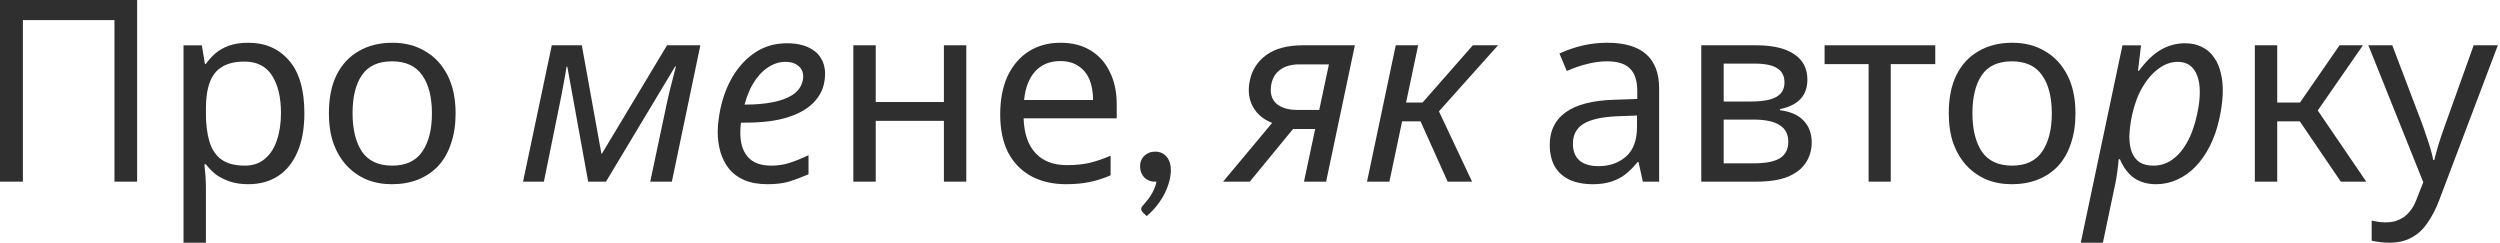
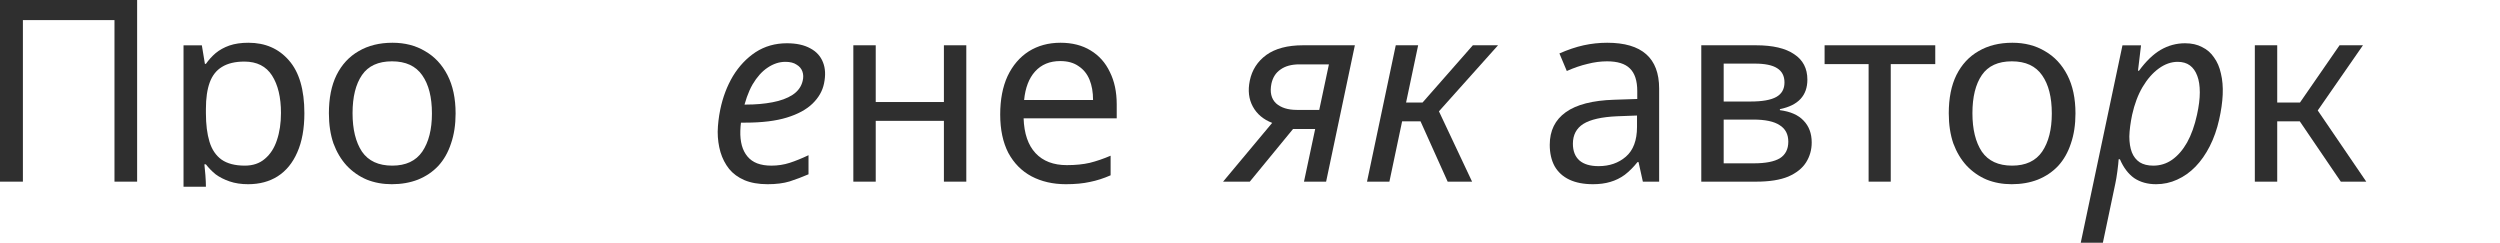
<svg xmlns="http://www.w3.org/2000/svg" fill="none" height="100%" overflow="visible" preserveAspectRatio="none" style="display: block;" viewBox="0 0 309 30" width="100%">
  <g id=" ,  ">
-     <path d="M295.339 29.999C294.857 29.999 294.427 29.968 294.05 29.905C293.693 29.863 293.389 29.81 293.138 29.747V27.263C293.41 27.326 293.683 27.378 293.955 27.421C294.249 27.462 294.563 27.483 294.899 27.483C295.549 27.483 296.104 27.368 296.565 27.137C297.048 26.928 297.456 26.613 297.792 26.194C298.148 25.796 298.431 25.314 298.641 24.748L299.993 21.32V23.71L292.729 5.597H295.685L299.332 15.188C299.542 15.754 299.731 16.299 299.899 16.823C300.087 17.347 300.255 17.861 300.402 18.364C300.548 18.846 300.664 19.318 300.748 19.779H300.873C300.999 19.255 301.188 18.574 301.439 17.735C301.712 16.876 302.005 16.016 302.32 15.157L305.747 5.597H308.735L301.471 24.779C301.072 25.827 300.601 26.739 300.056 27.515C299.532 28.311 298.882 28.919 298.106 29.339C297.351 29.779 296.429 29.999 295.339 29.999Z" fill="#2F2F2F" id="Vector" />
    <path d="M289.325 22.452L283.571 13.993L283.539 13.742L289.168 5.597H292.061L285.866 14.528L285.74 12.578L292.47 22.452H289.325ZM278.697 22.452V5.597H281.464V22.452H278.697ZM281.275 14.999V12.672H284.546V14.999H281.275Z" fill="#2F2F2F" id="Vector_2" />
    <path d="M257.18 30L262.337 5.599H264.632L264.255 8.743H264.381C265.24 7.569 266.131 6.71 267.054 6.165C267.997 5.62 269.003 5.347 270.072 5.347C270.89 5.347 271.592 5.504 272.179 5.819C272.787 6.112 273.28 6.542 273.657 7.108C274.056 7.653 274.339 8.314 274.506 9.089C274.695 9.865 274.768 10.735 274.726 11.699C274.684 12.643 274.538 13.67 274.286 14.781C274.014 15.997 273.626 17.097 273.123 18.083C272.62 19.068 272.033 19.907 271.362 20.598C270.691 21.29 269.936 21.825 269.098 22.202C268.28 22.579 267.41 22.768 266.488 22.768C265.44 22.768 264.538 22.517 263.784 22.013C263.05 21.489 262.463 20.714 262.023 19.686H261.865C261.844 20.022 261.792 20.515 261.708 21.164C261.624 21.793 261.54 22.296 261.457 22.674L259.916 30H257.18ZM266.142 20.473C267.001 20.473 267.777 20.231 268.469 19.749C269.182 19.246 269.8 18.533 270.324 17.611C270.848 16.668 271.257 15.525 271.55 14.183C271.781 13.135 271.896 12.213 271.896 11.416C271.896 10.599 271.791 9.917 271.582 9.372C271.372 8.806 271.068 8.376 270.67 8.083C270.272 7.79 269.769 7.643 269.161 7.643C268.364 7.643 267.588 7.915 266.834 8.46C266.079 9.005 265.408 9.771 264.821 10.756C264.255 11.72 263.825 12.863 263.532 14.183C263.322 15.19 263.207 16.081 263.186 16.856C263.186 17.632 263.291 18.292 263.501 18.837C263.71 19.361 264.035 19.77 264.475 20.064C264.916 20.336 265.471 20.473 266.142 20.473Z" fill="#2F2F2F" id="Vector_3" />
    <path d="M248.635 22.768C247.524 22.768 246.497 22.579 245.553 22.202C244.61 21.804 243.782 21.227 243.069 20.472C242.377 19.718 241.832 18.806 241.434 17.737C241.057 16.646 240.868 15.399 240.868 13.995C240.868 12.129 241.182 10.557 241.811 9.278C242.461 7.978 243.373 6.993 244.547 6.322C245.721 5.63 247.115 5.284 248.729 5.284C250.26 5.284 251.601 5.63 252.754 6.322C253.928 6.993 254.851 7.978 255.521 9.278C256.192 10.578 256.528 12.16 256.528 14.026C256.528 15.41 256.339 16.646 255.962 17.737C255.605 18.827 255.081 19.749 254.389 20.504C253.698 21.238 252.859 21.804 251.874 22.202C250.909 22.579 249.83 22.768 248.635 22.768ZM248.698 20.472C250.375 20.472 251.612 19.896 252.408 18.743C253.205 17.569 253.603 15.997 253.603 14.026C253.603 12.014 253.205 10.441 252.408 9.309C251.612 8.156 250.364 7.58 248.666 7.58C246.968 7.58 245.731 8.146 244.956 9.278C244.18 10.41 243.792 11.982 243.792 13.995C243.792 15.986 244.18 17.569 244.956 18.743C245.752 19.896 247 20.472 248.698 20.472Z" fill="#2F2F2F" id="Vector_4" />
    <path d="M230.96 22.452V7.924H225.52V5.597H239.199V7.924H233.696V22.452H230.96Z" fill="#2F2F2F" id="Vector_5" />
    <path d="M210.279 22.452V5.597H217.04C219.115 5.597 220.688 5.964 221.757 6.698C222.847 7.411 223.392 8.459 223.392 9.842C223.392 10.828 223.109 11.624 222.543 12.232C221.977 12.84 221.128 13.259 219.996 13.49V13.616C221.296 13.784 222.27 14.213 222.92 14.905C223.591 15.597 223.927 16.498 223.927 17.609C223.927 18.511 223.696 19.328 223.235 20.062C222.774 20.796 222.04 21.383 221.034 21.823C220.027 22.242 218.707 22.452 217.071 22.452H210.279ZM213.047 20.188H216.757C218.224 20.188 219.304 19.978 219.996 19.559C220.688 19.119 221.034 18.438 221.034 17.515C221.034 16.593 220.677 15.911 219.964 15.471C219.273 15.01 218.183 14.779 216.694 14.779H213.047V20.188ZM213.047 12.547H216.38C217.826 12.547 218.885 12.358 219.556 11.981C220.226 11.603 220.562 11.006 220.562 10.188C220.562 9.392 220.258 8.805 219.65 8.427C219.063 8.05 218.141 7.861 216.883 7.861H213.047V12.547Z" fill="#2F2F2F" id="Vector_6" />
    <path d="M196.894 22.768C195.741 22.768 194.767 22.579 193.97 22.202C193.173 21.825 192.565 21.269 192.146 20.535C191.748 19.802 191.549 18.921 191.549 17.894C191.549 16.154 192.209 14.812 193.53 13.869C194.85 12.925 196.842 12.412 199.504 12.328L202.366 12.234V11.259C202.366 9.98 202.062 9.047 201.454 8.46C200.867 7.873 199.924 7.58 198.624 7.58C197.848 7.58 197.052 7.685 196.234 7.894C195.416 8.083 194.557 8.376 193.656 8.775L192.744 6.605C193.792 6.144 194.788 5.808 195.731 5.599C196.695 5.389 197.67 5.284 198.655 5.284C200.794 5.284 202.397 5.756 203.466 6.699C204.536 7.643 205.07 9.058 205.07 10.944V22.453H203.058L202.523 20.032H202.397C201.894 20.661 201.37 21.185 200.825 21.604C200.28 22.003 199.683 22.296 199.033 22.485C198.404 22.674 197.691 22.768 196.894 22.768ZM197.586 20.535C198.928 20.535 200.049 20.148 200.951 19.372C201.873 18.575 202.334 17.349 202.334 15.693V14.278L199.85 14.372C197.964 14.456 196.58 14.77 195.7 15.315C194.84 15.86 194.41 16.678 194.41 17.768C194.41 18.669 194.683 19.361 195.228 19.843C195.773 20.305 196.559 20.535 197.586 20.535Z" fill="#2F2F2F" id="Vector_7" />
    <path d="M178.931 22.452L175.126 13.993L175.22 13.364L182.044 5.597H185.157L177.139 14.559L177.296 12.578L181.95 22.452H178.931ZM168.963 22.452L172.516 5.597H175.283L171.73 22.452H168.963ZM173.051 14.999L173.554 12.672H176.824L176.321 14.999H173.051Z" fill="#2F2F2F" id="Vector_8" />
    <path d="M151.172 22.452L157.241 15.188C156.151 14.769 155.355 14.098 154.852 13.176C154.348 12.253 154.223 11.184 154.474 9.968C154.747 8.647 155.428 7.589 156.518 6.792C157.629 5.996 159.139 5.597 161.046 5.597H167.461L163.908 22.452H161.172L162.556 15.943H159.82L154.474 22.452H151.172ZM160.292 13.584H163.059L164.254 7.956H160.606C159.642 7.956 158.866 8.165 158.279 8.585C157.692 8.983 157.315 9.57 157.147 10.345C156.937 11.394 157.126 12.201 157.713 12.767C158.321 13.312 159.18 13.584 160.292 13.584Z" fill="#2F2F2F" id="Vector_9" />
-     <path d="M140.913 20.518C140.913 20.277 140.955 20.052 141.039 19.842C141.133 19.622 141.259 19.433 141.416 19.276C141.584 19.108 141.783 18.977 142.013 18.883C142.244 18.789 142.495 18.742 142.768 18.742C143.082 18.742 143.36 18.799 143.601 18.915C143.853 19.03 144.057 19.192 144.214 19.402C144.382 19.601 144.508 19.837 144.592 20.109C144.676 20.372 144.718 20.66 144.718 20.974C144.718 21.446 144.649 21.939 144.513 22.452C144.377 22.955 144.183 23.453 143.931 23.946C143.68 24.449 143.365 24.936 142.988 25.408C142.621 25.88 142.202 26.315 141.73 26.713L141.259 26.257C141.122 26.131 141.054 25.985 141.054 25.817C141.054 25.68 141.128 25.539 141.274 25.392C141.379 25.277 141.51 25.12 141.667 24.921C141.835 24.732 142.003 24.512 142.171 24.26C142.338 24.009 142.49 23.731 142.626 23.427C142.773 23.123 142.878 22.798 142.941 22.452H142.737C142.464 22.452 142.218 22.405 141.998 22.311C141.777 22.216 141.584 22.085 141.416 21.918C141.259 21.739 141.133 21.535 141.039 21.304C140.955 21.063 140.913 20.801 140.913 20.518Z" fill="#2F2F2F" id="Vector_10" />
    <path d="M131.738 22.768C130.145 22.768 128.73 22.443 127.493 21.793C126.277 21.143 125.323 20.179 124.631 18.9C123.96 17.6 123.625 16.018 123.625 14.152C123.625 12.307 123.929 10.724 124.537 9.404C125.166 8.083 126.036 7.066 127.147 6.353C128.279 5.641 129.589 5.284 131.077 5.284C132.524 5.284 133.761 5.599 134.788 6.228C135.836 6.856 136.633 7.747 137.178 8.9C137.744 10.033 138.027 11.364 138.027 12.894V14.623H126.518C126.581 16.51 127.073 17.946 127.996 18.932C128.918 19.917 130.207 20.41 131.864 20.41C132.933 20.41 133.876 20.315 134.694 20.127C135.532 19.917 136.392 19.623 137.272 19.246V21.667C136.413 22.045 135.564 22.317 134.725 22.485C133.886 22.674 132.891 22.768 131.738 22.768ZM126.581 12.359H135.102C135.102 11.395 134.956 10.557 134.662 9.844C134.369 9.131 133.918 8.575 133.31 8.177C132.723 7.758 131.968 7.548 131.046 7.548C129.746 7.548 128.709 7.978 127.933 8.838C127.178 9.676 126.728 10.85 126.581 12.359Z" fill="#2F2F2F" id="Vector_11" />
    <path d="M105.473 22.452V5.597H108.24V12.61H116.667V5.597H119.435V22.452H116.667V14.937H108.24V22.452H105.473Z" fill="#2F2F2F" id="Vector_12" />
    <path d="M94.87 22.768C93.758 22.768 92.805 22.6 92.008 22.265C91.232 21.93 90.603 21.468 90.121 20.881C89.639 20.273 89.283 19.582 89.052 18.806C88.822 18.009 88.706 17.171 88.706 16.29C88.727 15.389 88.832 14.477 89.021 13.555C89.335 12.024 89.859 10.641 90.593 9.404C91.348 8.167 92.281 7.182 93.392 6.448C94.524 5.714 95.813 5.347 97.259 5.347C98.433 5.347 99.398 5.557 100.152 5.976C100.907 6.374 101.431 6.951 101.724 7.706C102.018 8.439 102.06 9.309 101.85 10.316C101.662 11.238 101.19 12.066 100.435 12.8C99.681 13.534 98.622 14.11 97.259 14.529C95.897 14.949 94.188 15.158 92.134 15.158H91.096L91.505 12.926H92.228C93.402 12.926 94.482 12.831 95.467 12.643C96.473 12.454 97.301 12.15 97.951 11.731C98.622 11.29 99.041 10.714 99.209 10.001C99.314 9.582 99.303 9.194 99.177 8.838C99.052 8.481 98.811 8.198 98.454 7.989C98.119 7.758 97.658 7.643 97.071 7.643C96.316 7.643 95.582 7.884 94.87 8.366C94.178 8.827 93.559 9.519 93.014 10.441C92.49 11.364 92.081 12.517 91.788 13.9C91.62 14.718 91.526 15.473 91.505 16.165C91.484 16.835 91.547 17.443 91.694 17.988C91.84 18.512 92.071 18.963 92.385 19.34C92.7 19.718 93.098 20.001 93.58 20.189C94.083 20.378 94.67 20.473 95.341 20.473C96.138 20.473 96.892 20.357 97.605 20.127C98.318 19.896 99.094 19.582 99.932 19.183V21.542C99.156 21.877 98.381 22.171 97.605 22.422C96.85 22.653 95.939 22.768 94.87 22.768Z" fill="#2F2F2F" id="Vector_13" />
-     <path d="M64.648 22.452L68.201 5.597H71.912L74.333 18.993H74.396L82.446 5.597H86.565L83.043 22.452H80.37L82.414 12.798C82.582 12.002 82.771 11.205 82.98 10.408C83.19 9.612 83.379 8.878 83.546 8.207H83.452L74.899 22.452H72.698L70.119 8.239H70.025C69.941 8.826 69.815 9.549 69.648 10.408C69.501 11.247 69.344 12.065 69.176 12.861L67.226 22.452H64.648Z" fill="#2F2F2F" id="Vector_14" />
    <path d="M48.419 22.768C47.308 22.768 46.281 22.579 45.337 22.202C44.394 21.804 43.566 21.227 42.853 20.472C42.161 19.718 41.616 18.806 41.218 17.737C40.841 16.646 40.652 15.399 40.652 13.995C40.652 12.129 40.966 10.557 41.595 9.278C42.245 7.978 43.157 6.993 44.331 6.322C45.505 5.63 46.899 5.284 48.513 5.284C50.044 5.284 51.385 5.63 52.538 6.322C53.712 6.993 54.635 7.978 55.305 9.278C55.976 10.578 56.312 12.16 56.312 14.026C56.312 15.41 56.123 16.646 55.745 17.737C55.389 18.827 54.865 19.749 54.173 20.504C53.481 21.238 52.643 21.804 51.658 22.202C50.693 22.579 49.614 22.768 48.419 22.768ZM48.482 20.472C50.159 20.472 51.396 19.896 52.192 18.743C52.989 17.569 53.387 15.997 53.387 14.026C53.387 12.014 52.989 10.441 52.192 9.309C51.396 8.156 50.148 7.58 48.45 7.58C46.752 7.58 45.515 8.146 44.74 9.278C43.964 10.41 43.576 11.982 43.576 13.995C43.576 15.986 43.964 17.569 44.74 18.743C45.536 19.896 46.784 20.472 48.482 20.472Z" fill="#2F2F2F" id="Vector_15" />
-     <path d="M22.684 30V5.599H24.948L25.326 7.894H25.451C25.787 7.412 26.185 6.972 26.646 6.573C27.128 6.175 27.695 5.861 28.344 5.63C29.015 5.399 29.801 5.284 30.703 5.284C32.778 5.284 34.445 6.007 35.703 7.454C36.981 8.9 37.621 11.081 37.621 13.995C37.621 15.902 37.327 17.517 36.74 18.837C36.174 20.137 35.367 21.122 34.319 21.793C33.292 22.443 32.076 22.768 30.671 22.768C29.812 22.768 29.047 22.653 28.376 22.422C27.705 22.191 27.128 21.898 26.646 21.541C26.185 21.164 25.787 20.755 25.451 20.315H25.263C25.305 20.672 25.347 21.122 25.389 21.667C25.43 22.212 25.451 22.684 25.451 23.082V30H22.684ZM30.262 20.472C31.269 20.472 32.097 20.189 32.747 19.623C33.417 19.057 33.91 18.292 34.225 17.328C34.56 16.343 34.728 15.221 34.728 13.963C34.728 12.034 34.361 10.494 33.627 9.341C32.893 8.188 31.751 7.611 30.2 7.611C29.068 7.611 28.145 7.831 27.433 8.272C26.741 8.691 26.238 9.33 25.923 10.19C25.609 11.049 25.451 12.139 25.451 13.46V13.995C25.451 15.378 25.598 16.552 25.892 17.517C26.185 18.481 26.678 19.215 27.37 19.718C28.082 20.221 29.047 20.472 30.262 20.472Z" fill="#2F2F2F" id="Vector_16" />
+     <path d="M22.684 30V5.599H24.948L25.326 7.894H25.451C25.787 7.412 26.185 6.972 26.646 6.573C27.128 6.175 27.695 5.861 28.344 5.63C29.015 5.399 29.801 5.284 30.703 5.284C32.778 5.284 34.445 6.007 35.703 7.454C36.981 8.9 37.621 11.081 37.621 13.995C37.621 15.902 37.327 17.517 36.74 18.837C36.174 20.137 35.367 21.122 34.319 21.793C33.292 22.443 32.076 22.768 30.671 22.768C29.812 22.768 29.047 22.653 28.376 22.422C27.705 22.191 27.128 21.898 26.646 21.541C26.185 21.164 25.787 20.755 25.451 20.315H25.263C25.305 20.672 25.347 21.122 25.389 21.667C25.43 22.212 25.451 22.684 25.451 23.082H22.684ZM30.262 20.472C31.269 20.472 32.097 20.189 32.747 19.623C33.417 19.057 33.91 18.292 34.225 17.328C34.56 16.343 34.728 15.221 34.728 13.963C34.728 12.034 34.361 10.494 33.627 9.341C32.893 8.188 31.751 7.611 30.2 7.611C29.068 7.611 28.145 7.831 27.433 8.272C26.741 8.691 26.238 9.33 25.923 10.19C25.609 11.049 25.451 12.139 25.451 13.46V13.995C25.451 15.378 25.598 16.552 25.892 17.517C26.185 18.481 26.678 19.215 27.37 19.718C28.082 20.221 29.047 20.472 30.262 20.472Z" fill="#2F2F2F" id="Vector_16" />
    <path d="M0 22.452V0H16.949V22.452H14.15V2.484H2.83V22.452H0Z" fill="#2F2F2F" id="Vector_17" />
  </g>
</svg>